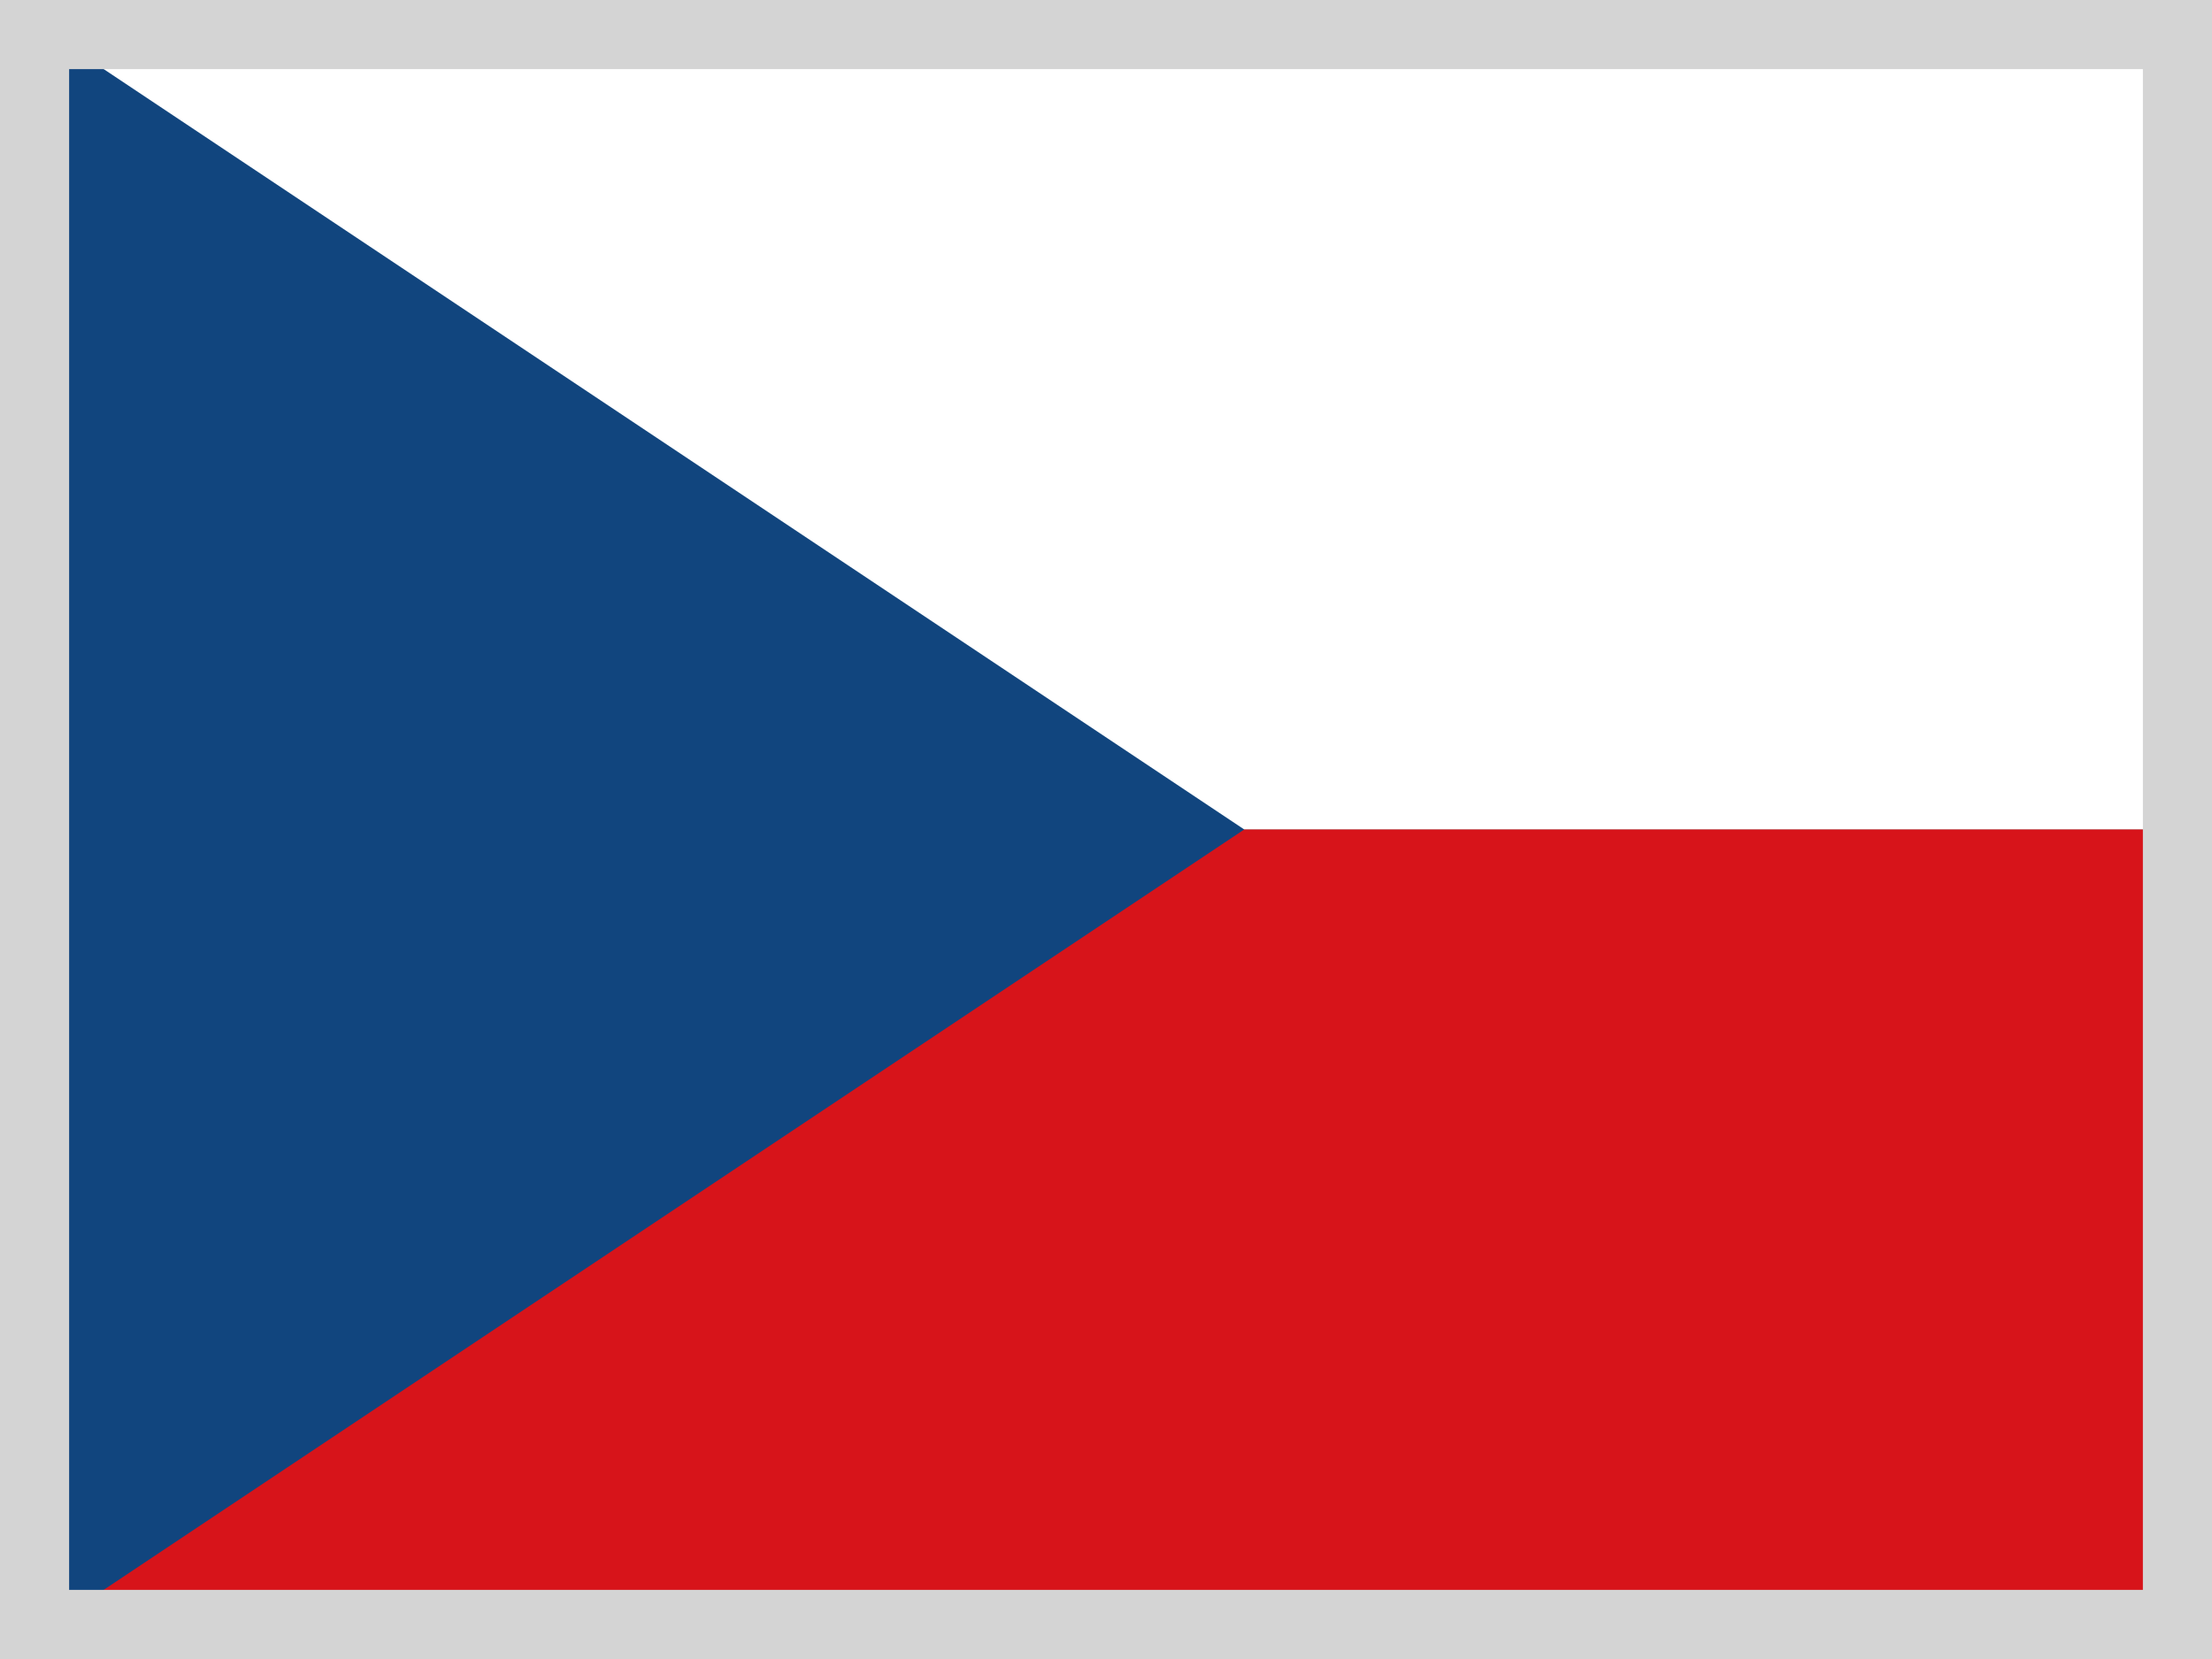
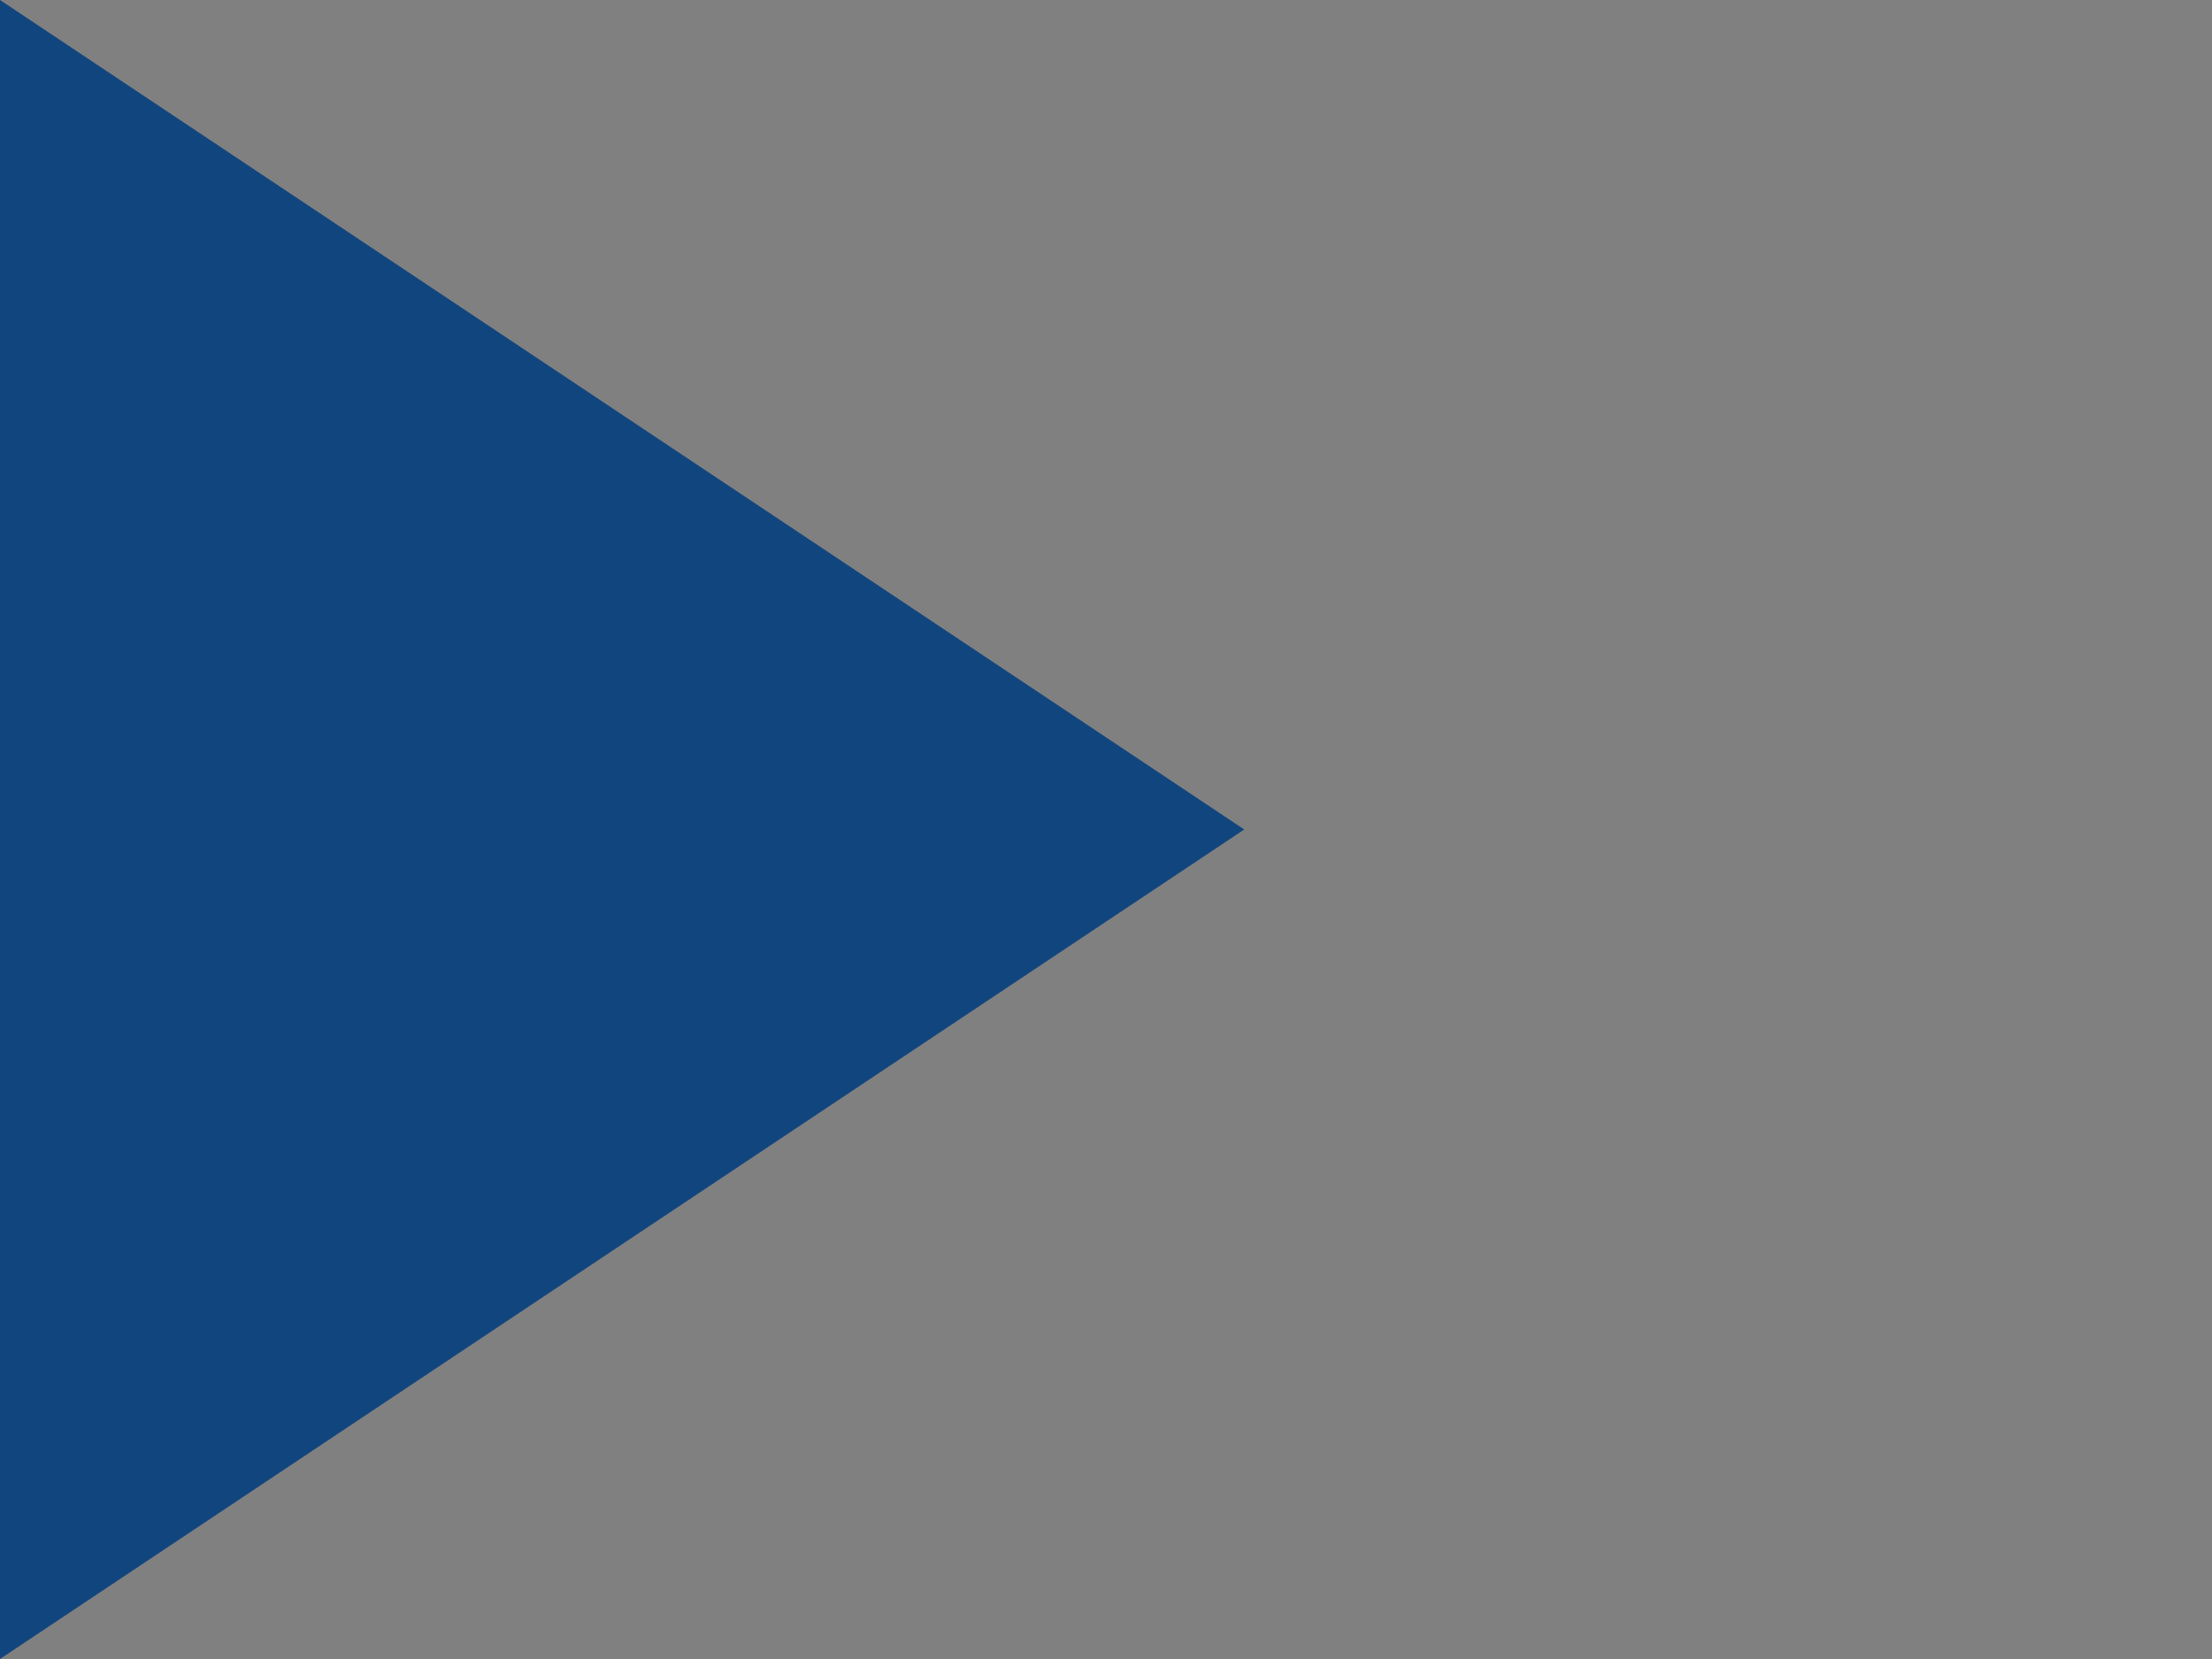
<svg xmlns="http://www.w3.org/2000/svg" width="16px" height="12px" viewBox="0 0 16 12" version="1.1">
  <rect x="0" y="0" width="16" height="12" fill="#808080" stroke="none" />
  <title>czech-republic</title>
  <g id="2023-Changes" stroke="none" stroke-width="1" fill="none" fill-rule="evenodd">
    <g id="language-dropdown" transform="translate(-916, -245)">
      <g id="czech-republic" transform="translate(916, 245)">
        <g id="cz" fill-rule="nonzero">
-           <polygon id="Path" fill="#FFFFFF" points="0 0 16 0 16 6 0 6" />
-           <polygon id="Path" fill="#D7141A" points="0 6 16 6 16 12 0 12" />
          <polygon id="Path" fill="#11457E" points="9 6 0 0 0 12" />
        </g>
-         <rect id="Rectangle-Copy-43" stroke="#D4D4D4" stroke-width="0.5" x="0.25" y="0.25" width="15.5" height="11.5" />
      </g>
    </g>
  </g>
</svg>